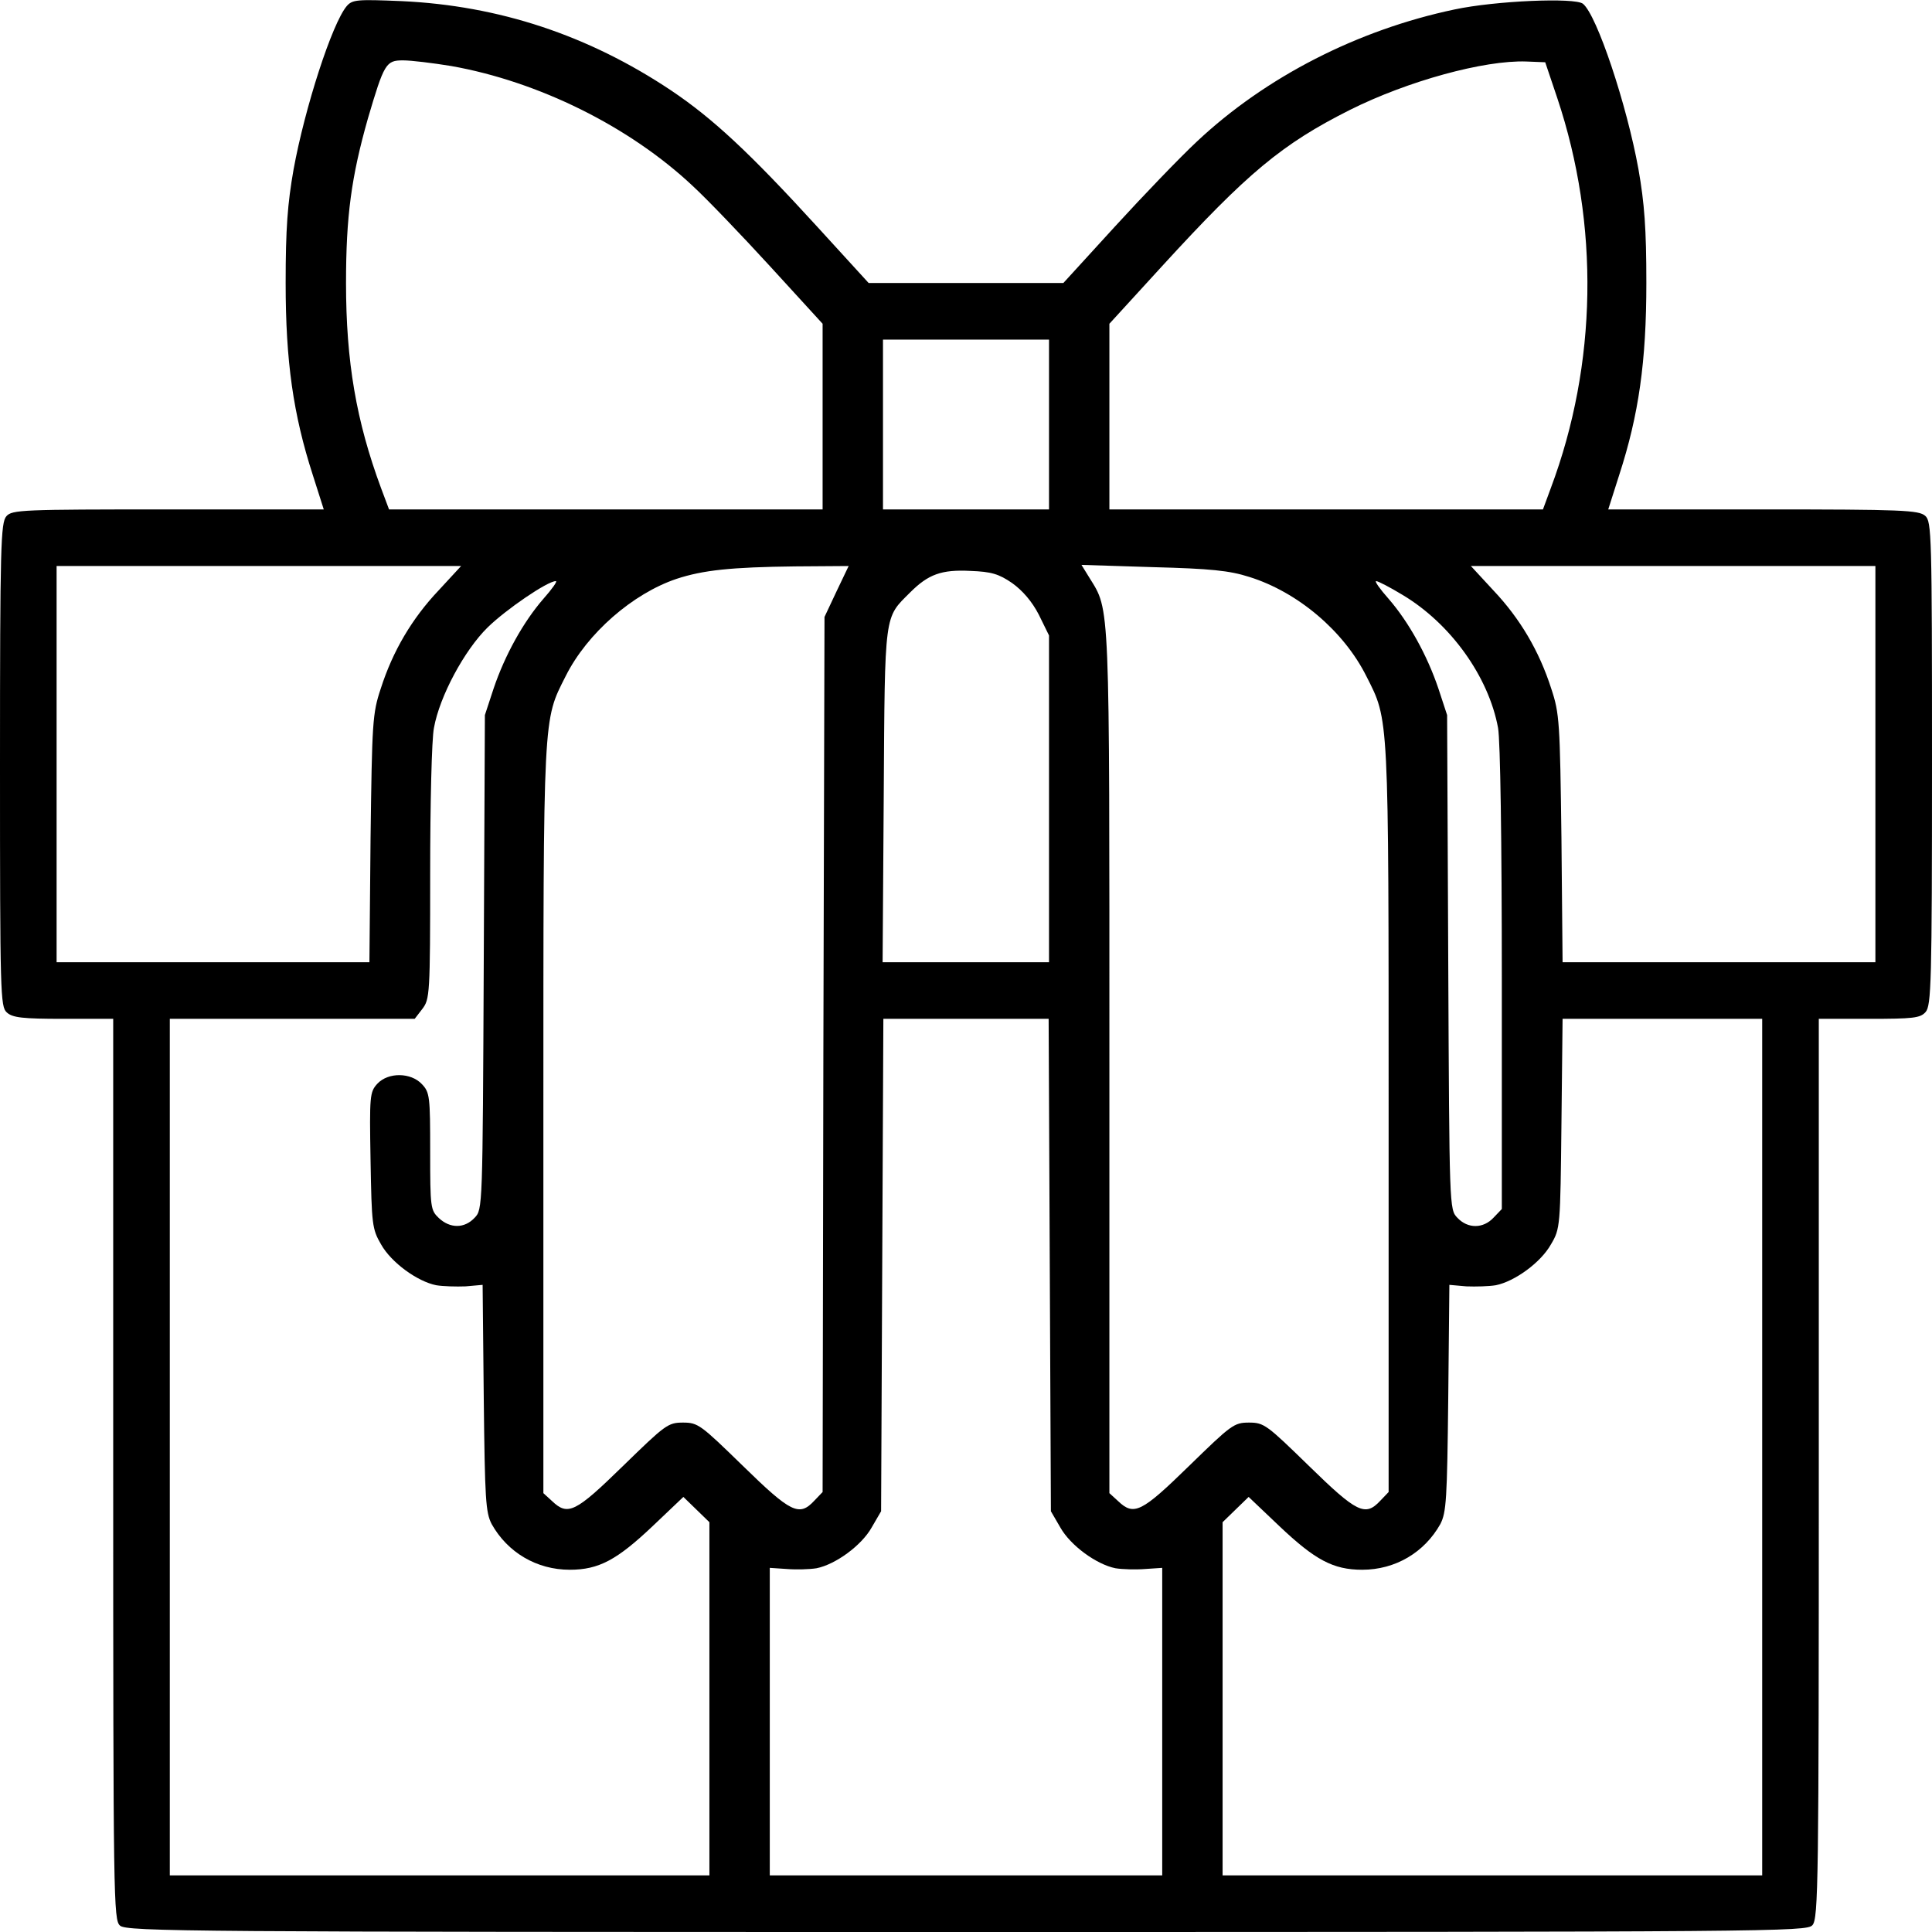
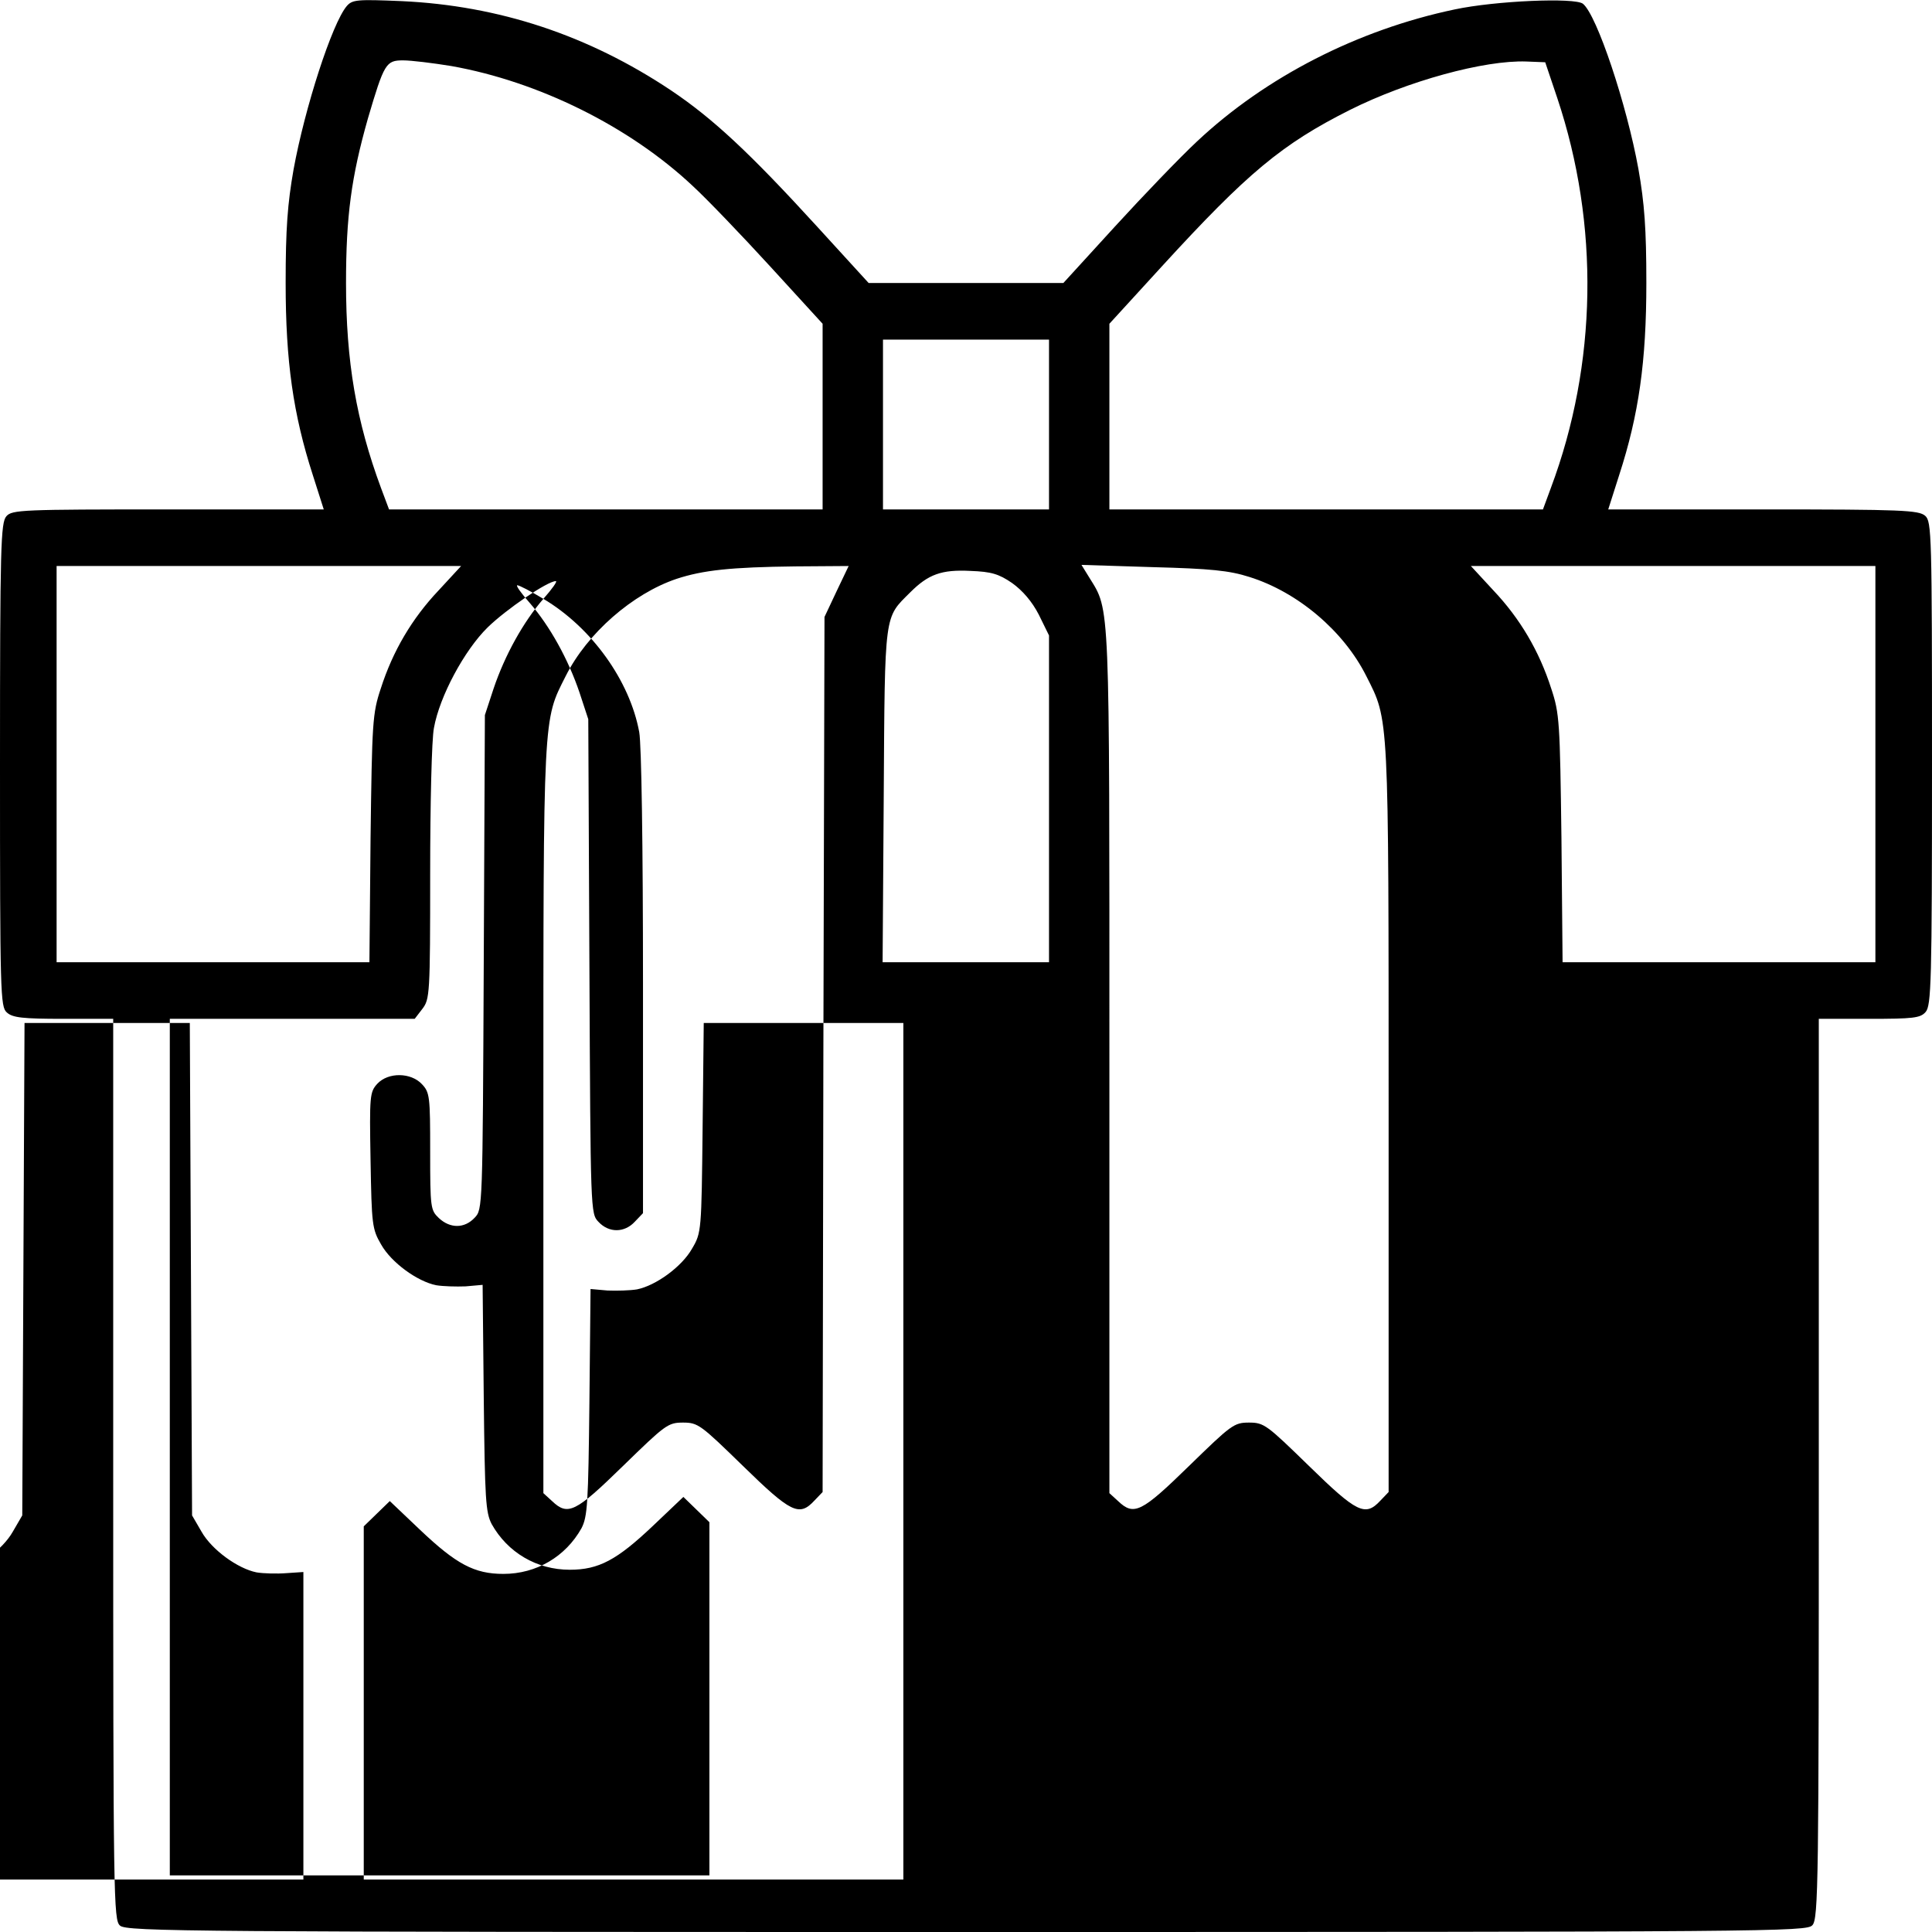
<svg xmlns="http://www.w3.org/2000/svg" version="1.0" width="512pt" height="512pt" viewBox="0 0 512 512" preserveAspectRatio="xMidYMid meet">
  <g transform="translate(0,512) scale(0.1,-0.1)" fill="#000000" stroke="none">
-     <path d="M919 5104 c-39 -46 -111 -269 -141 -433 -16 -91 -21 -157 -21 -301 0 -208 20 -348 72 -509 l29 -91 -413 0 c-386 0 -413 -1 -428 -18 -15 -17 -17 -77 -17 -659 0 -607 1 -641 18 -656 15 -14 42 -17 150 -17 l132 0 0 -1193 c0 -1144 1 -1195 18 -1210 17 -16 187 -17 2244 -17 2143 0 2226 1 2241 18 16 17 17 115 17 1210 l0 1192 133 0 c117 0 136 2 150 18 15 17 17 77 17 659 0 607 -1 641 -18 656 -17 15 -61 17 -429 17 l-411 0 29 91 c52 160 72 301 72 509 0 144 -5 211 -21 302 -31 171 -110 408 -147 438 -21 17 -232 8 -340 -15 -257 -54 -501 -179 -683 -350 -44 -41 -142 -143 -217 -225 l-137 -150 -258 0 -258 0 -137 150 c-179 196 -276 286 -386 360 -220 147 -457 225 -714 237 -119 5 -131 4 -146 -13z m277 -159 c231 -41 472 -160 640 -318 37 -34 129 -130 205 -213 l139 -152 0 -246 0 -246 -574 0 -575 0 -21 56 c-66 178 -93 336 -93 544 0 177 14 281 58 436 43 146 48 154 93 154 22 0 79 -7 128 -15z m2931 -85 c112 -335 106 -705 -17 -1033 l-21 -57 -575 0 -574 0 0 246 0 246 139 152 c227 248 318 324 499 415 152 76 355 132 467 128 l50 -2 32 -95z m-1347 -865 l0 -225 -220 0 -220 0 0 225 0 225 220 0 220 0 0 -225z m-1618 -440 c-70 -74 -121 -160 -153 -260 -22 -66 -23 -89 -27 -397 l-3 -328 -415 0 -414 0 0 525 0 525 536 0 536 0 -60 -65z m1055 -2 l-32 -68 -3 -1160 -2 -1159 -22 -23 c-40 -43 -62 -32 -189 92 -112 109 -119 115 -159 115 -40 0 -47 -6 -159 -115 -126 -123 -146 -133 -188 -93 l-23 21 0 991 c0 1084 -1 1055 59 1174 57 114 178 219 294 258 70 23 144 31 314 33 l142 1 -32 -67z m1094 38 c128 -40 250 -143 310 -263 60 -119 59 -90 59 -1172 l0 -990 -22 -23 c-40 -43 -62 -32 -189 92 -112 109 -119 115 -159 115 -40 0 -47 -6 -159 -115 -126 -123 -146 -133 -188 -93 l-23 21 0 1142 c0 1235 2 1195 -53 1284 l-21 34 190 -6 c152 -4 202 -9 255 -26z m1659 -496 l0 -525 -414 0 -415 0 -3 328 c-4 308 -5 331 -27 397 -32 100 -83 186 -153 260 l-60 65 536 0 536 0 0 -525z m-2288 480 c28 -20 53 -49 71 -84 l27 -55 0 -433 0 -433 -220 0 -221 0 3 443 c3 489 1 468 70 537 48 48 83 61 160 57 55 -2 75 -8 110 -32z m-1242 -42 c-53 -61 -102 -149 -132 -238 l-23 -70 -3 -655 c-3 -652 -3 -655 -24 -677 -27 -29 -65 -29 -95 -1 -22 21 -23 27 -23 177 0 145 -1 156 -22 178 -29 31 -89 32 -118 1 -20 -22 -21 -31 -18 -203 3 -170 4 -182 28 -223 27 -48 96 -98 146 -108 18 -3 53 -4 78 -3 l45 4 3 -300 c3 -269 5 -303 21 -334 42 -75 119 -121 207 -121 77 0 125 26 220 116 l81 77 34 -33 35 -34 0 -468 0 -468 -715 0 -715 0 0 1135 0 1135 324 0 325 0 20 26 c20 26 21 38 21 359 0 183 4 357 10 386 15 84 81 206 142 266 49 48 159 123 181 123 5 0 -10 -21 -33 -47z m2276 11 c128 -76 229 -217 254 -353 6 -32 10 -303 10 -664 l0 -611 -22 -23 c-27 -29 -68 -30 -96 0 -21 22 -21 25 -24 677 l-3 655 -23 70 c-30 89 -79 177 -132 238 -23 26 -38 47 -33 47 5 0 36 -16 69 -36z m-934 -1776 l3 -653 25 -43 c27 -48 96 -98 146 -108 18 -3 54 -4 79 -2 l45 3 0 -407 0 -408 -520 0 -520 0 0 408 0 407 45 -3 c25 -2 61 -1 79 2 50 10 119 60 146 108 l25 43 3 653 3 652 219 0 219 0 3 -652z m1888 -483 l0 -1135 -715 0 -715 0 0 468 0 468 35 34 34 33 81 -77 c95 -90 143 -116 220 -116 88 0 165 46 207 121 16 31 18 65 21 334 l3 300 45 -4 c25 -1 60 0 78 3 50 10 119 60 146 108 25 42 25 47 28 321 l3 277 265 0 264 0 0 -1135z" />
+     <path d="M919 5104 c-39 -46 -111 -269 -141 -433 -16 -91 -21 -157 -21 -301 0 -208 20 -348 72 -509 l29 -91 -413 0 c-386 0 -413 -1 -428 -18 -15 -17 -17 -77 -17 -659 0 -607 1 -641 18 -656 15 -14 42 -17 150 -17 l132 0 0 -1193 c0 -1144 1 -1195 18 -1210 17 -16 187 -17 2244 -17 2143 0 2226 1 2241 18 16 17 17 115 17 1210 l0 1192 133 0 c117 0 136 2 150 18 15 17 17 77 17 659 0 607 -1 641 -18 656 -17 15 -61 17 -429 17 l-411 0 29 91 c52 160 72 301 72 509 0 144 -5 211 -21 302 -31 171 -110 408 -147 438 -21 17 -232 8 -340 -15 -257 -54 -501 -179 -683 -350 -44 -41 -142 -143 -217 -225 l-137 -150 -258 0 -258 0 -137 150 c-179 196 -276 286 -386 360 -220 147 -457 225 -714 237 -119 5 -131 4 -146 -13z m277 -159 c231 -41 472 -160 640 -318 37 -34 129 -130 205 -213 l139 -152 0 -246 0 -246 -574 0 -575 0 -21 56 c-66 178 -93 336 -93 544 0 177 14 281 58 436 43 146 48 154 93 154 22 0 79 -7 128 -15z m2931 -85 c112 -335 106 -705 -17 -1033 l-21 -57 -575 0 -574 0 0 246 0 246 139 152 c227 248 318 324 499 415 152 76 355 132 467 128 l50 -2 32 -95z m-1347 -865 l0 -225 -220 0 -220 0 0 225 0 225 220 0 220 0 0 -225z m-1618 -440 c-70 -74 -121 -160 -153 -260 -22 -66 -23 -89 -27 -397 l-3 -328 -415 0 -414 0 0 525 0 525 536 0 536 0 -60 -65z m1055 -2 l-32 -68 -3 -1160 -2 -1159 -22 -23 c-40 -43 -62 -32 -189 92 -112 109 -119 115 -159 115 -40 0 -47 -6 -159 -115 -126 -123 -146 -133 -188 -93 l-23 21 0 991 c0 1084 -1 1055 59 1174 57 114 178 219 294 258 70 23 144 31 314 33 l142 1 -32 -67z m1094 38 c128 -40 250 -143 310 -263 60 -119 59 -90 59 -1172 l0 -990 -22 -23 c-40 -43 -62 -32 -189 92 -112 109 -119 115 -159 115 -40 0 -47 -6 -159 -115 -126 -123 -146 -133 -188 -93 l-23 21 0 1142 c0 1235 2 1195 -53 1284 l-21 34 190 -6 c152 -4 202 -9 255 -26z m1659 -496 l0 -525 -414 0 -415 0 -3 328 c-4 308 -5 331 -27 397 -32 100 -83 186 -153 260 l-60 65 536 0 536 0 0 -525z m-2288 480 c28 -20 53 -49 71 -84 l27 -55 0 -433 0 -433 -220 0 -221 0 3 443 c3 489 1 468 70 537 48 48 83 61 160 57 55 -2 75 -8 110 -32z m-1242 -42 c-53 -61 -102 -149 -132 -238 l-23 -70 -3 -655 c-3 -652 -3 -655 -24 -677 -27 -29 -65 -29 -95 -1 -22 21 -23 27 -23 177 0 145 -1 156 -22 178 -29 31 -89 32 -118 1 -20 -22 -21 -31 -18 -203 3 -170 4 -182 28 -223 27 -48 96 -98 146 -108 18 -3 53 -4 78 -3 l45 4 3 -300 c3 -269 5 -303 21 -334 42 -75 119 -121 207 -121 77 0 125 26 220 116 l81 77 34 -33 35 -34 0 -468 0 -468 -715 0 -715 0 0 1135 0 1135 324 0 325 0 20 26 c20 26 21 38 21 359 0 183 4 357 10 386 15 84 81 206 142 266 49 48 159 123 181 123 5 0 -10 -21 -33 -47z c128 -76 229 -217 254 -353 6 -32 10 -303 10 -664 l0 -611 -22 -23 c-27 -29 -68 -30 -96 0 -21 22 -21 25 -24 677 l-3 655 -23 70 c-30 89 -79 177 -132 238 -23 26 -38 47 -33 47 5 0 36 -16 69 -36z m-934 -1776 l3 -653 25 -43 c27 -48 96 -98 146 -108 18 -3 54 -4 79 -2 l45 3 0 -407 0 -408 -520 0 -520 0 0 408 0 407 45 -3 c25 -2 61 -1 79 2 50 10 119 60 146 108 l25 43 3 653 3 652 219 0 219 0 3 -652z m1888 -483 l0 -1135 -715 0 -715 0 0 468 0 468 35 34 34 33 81 -77 c95 -90 143 -116 220 -116 88 0 165 46 207 121 16 31 18 65 21 334 l3 300 45 -4 c25 -1 60 0 78 3 50 10 119 60 146 108 25 42 25 47 28 321 l3 277 265 0 264 0 0 -1135z" />
  </g>
</svg>